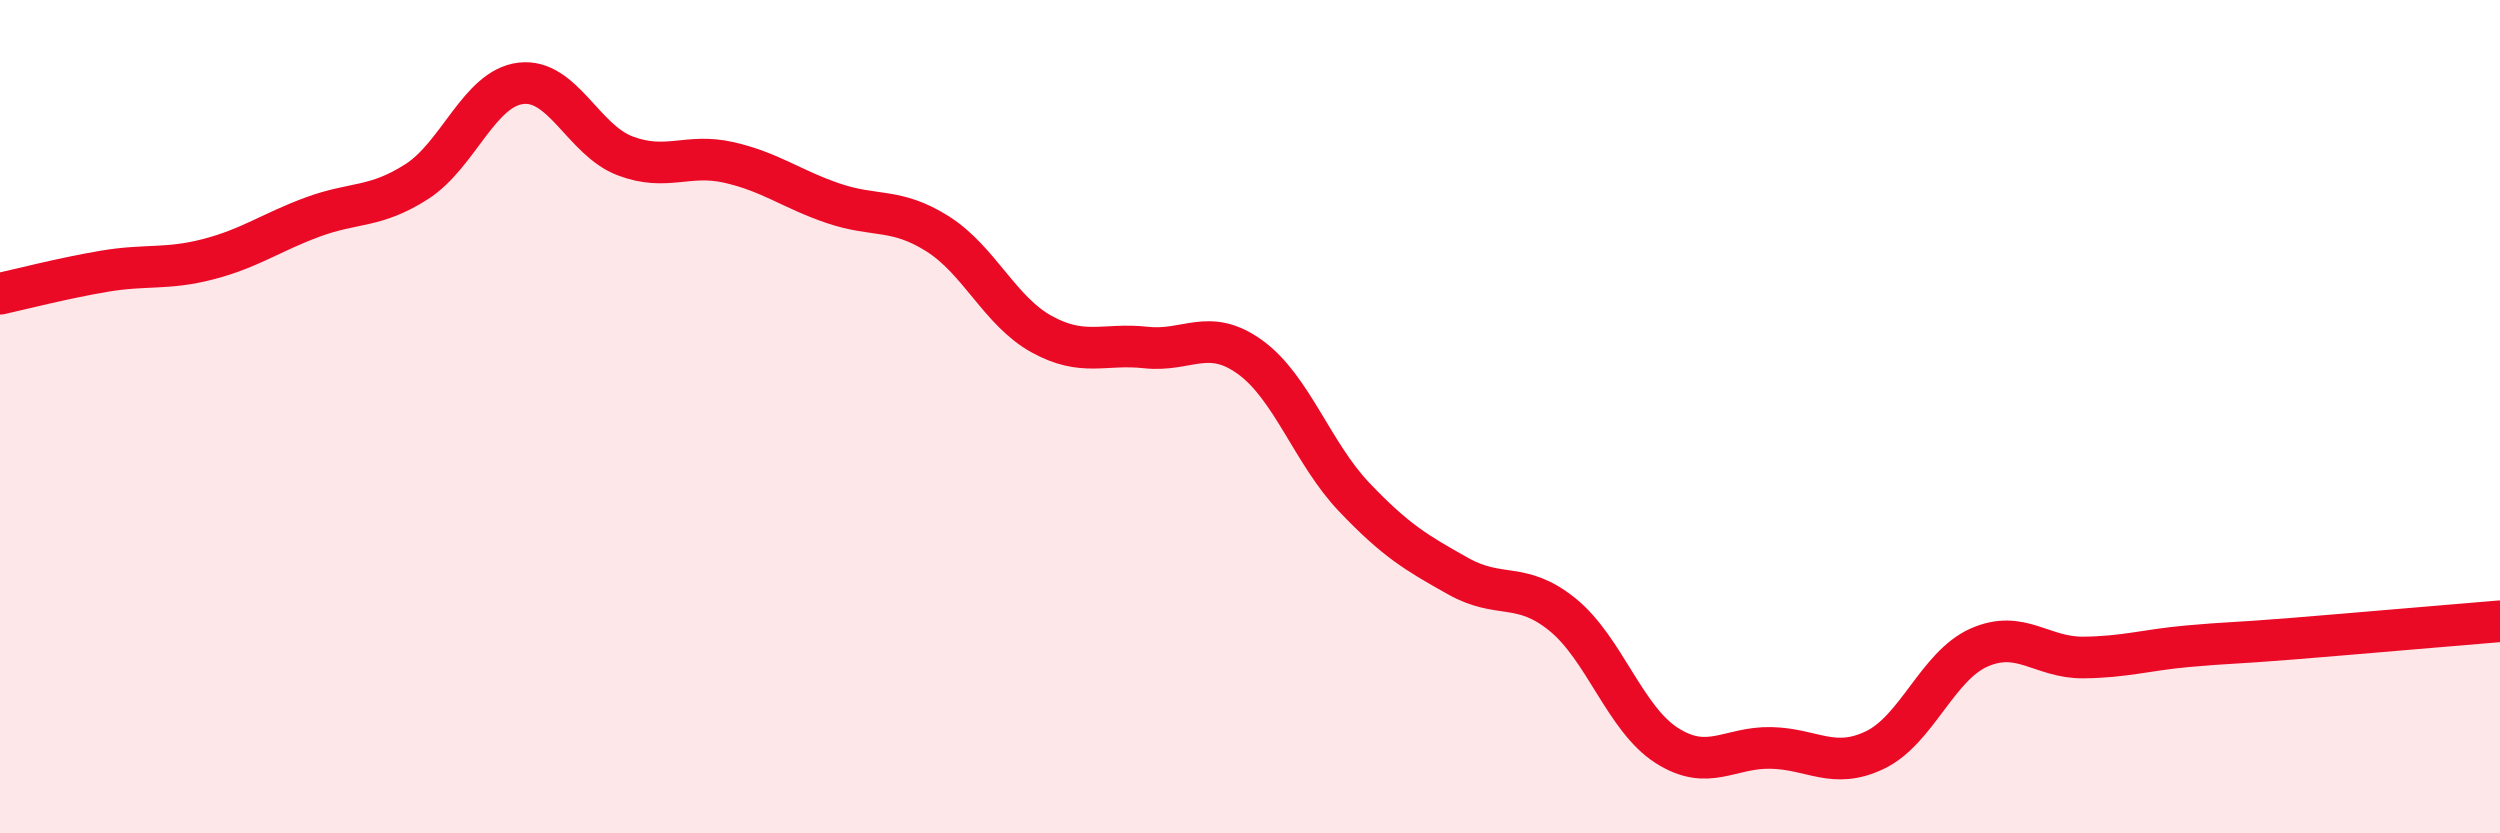
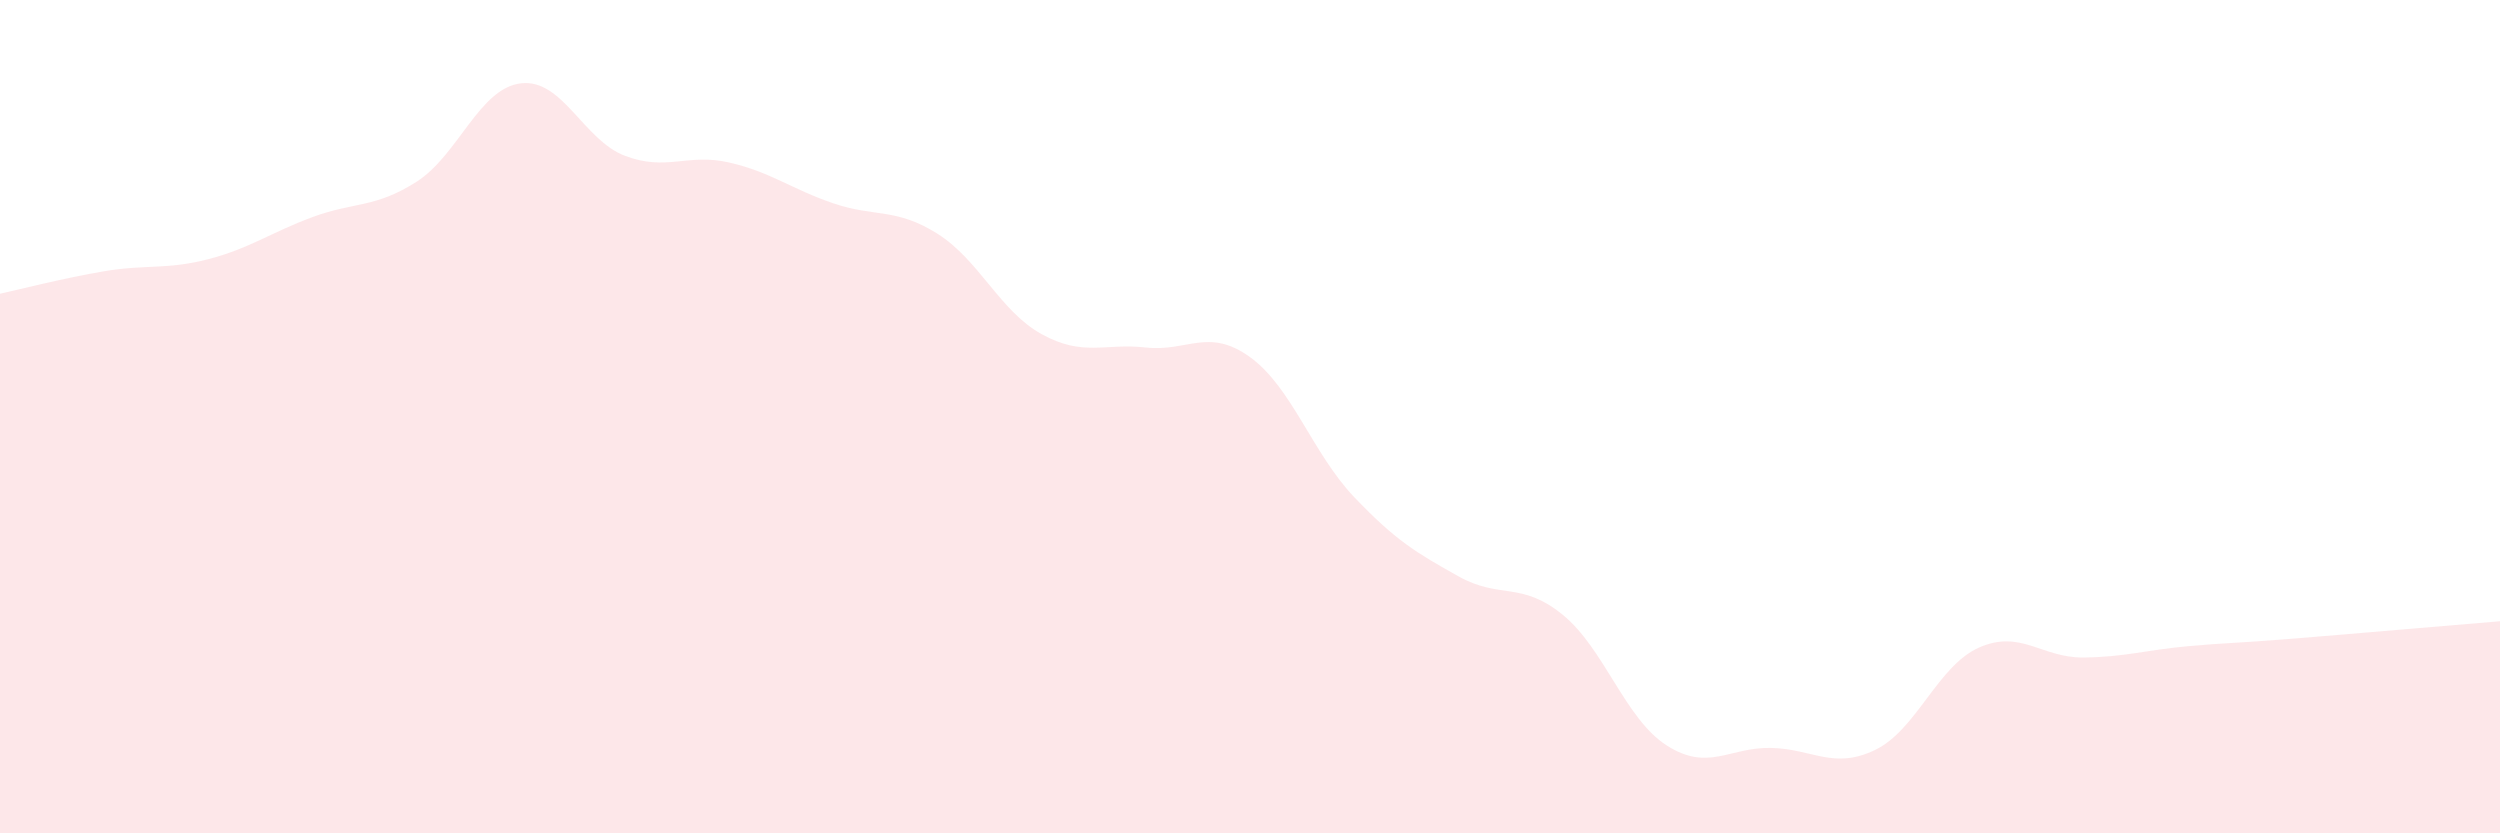
<svg xmlns="http://www.w3.org/2000/svg" width="60" height="20" viewBox="0 0 60 20">
  <path d="M 0,7.05 C 0.5,6.94 1.5,6.68 2.5,6.51 C 3.5,6.34 4,6.48 5,6.22 C 6,5.96 6.5,5.58 7.5,5.21 C 8.5,4.84 9,5 10,4.36 C 11,3.72 11.5,2.12 12.5,2 C 13.5,1.88 14,3.36 15,3.74 C 16,4.12 16.5,3.67 17.5,3.9 C 18.5,4.13 19,4.54 20,4.88 C 21,5.22 21.5,4.98 22.5,5.61 C 23.5,6.24 24,7.47 25,8.02 C 26,8.57 26.5,8.23 27.5,8.34 C 28.5,8.45 29,7.85 30,8.57 C 31,9.29 31.5,10.88 32.5,11.93 C 33.5,12.98 34,13.27 35,13.83 C 36,14.39 36.5,13.94 37.5,14.75 C 38.5,15.56 39,17.25 40,17.89 C 41,18.53 41.5,17.93 42.5,17.95 C 43.5,17.97 44,18.48 45,18 C 46,17.52 46.5,15.98 47.5,15.54 C 48.5,15.1 49,15.79 50,15.78 C 51,15.77 51.5,15.6 52.5,15.51 C 53.5,15.42 53.5,15.45 55,15.33 C 56.5,15.21 59,14.99 60,14.91L60 20L0 20Z" fill="#EB0A25" opacity="0.1" stroke-linecap="round" stroke-linejoin="round" />
-   <path d="M 0,7.05 C 0.5,6.94 1.5,6.68 2.5,6.51 C 3.5,6.34 4,6.48 5,6.22 C 6,5.96 6.5,5.58 7.5,5.21 C 8.5,4.84 9,5 10,4.36 C 11,3.72 11.5,2.12 12.5,2 C 13.5,1.88 14,3.36 15,3.74 C 16,4.12 16.5,3.67 17.5,3.9 C 18.5,4.13 19,4.54 20,4.88 C 21,5.22 21.5,4.98 22.5,5.61 C 23.5,6.24 24,7.47 25,8.02 C 26,8.57 26.5,8.23 27.5,8.34 C 28.5,8.45 29,7.85 30,8.57 C 31,9.29 31.5,10.88 32.5,11.93 C 33.5,12.98 34,13.27 35,13.83 C 36,14.39 36.5,13.94 37.5,14.75 C 38.5,15.56 39,17.25 40,17.89 C 41,18.53 41.5,17.93 42.5,17.95 C 43.5,17.97 44,18.48 45,18 C 46,17.52 46.5,15.98 47.5,15.54 C 48.5,15.1 49,15.79 50,15.78 C 51,15.77 51.5,15.6 52.5,15.51 C 53.5,15.42 53.5,15.45 55,15.33 C 56.5,15.21 59,14.99 60,14.91" stroke="#EB0A25" stroke-width="1" fill="none" stroke-linecap="round" stroke-linejoin="round" />
</svg>